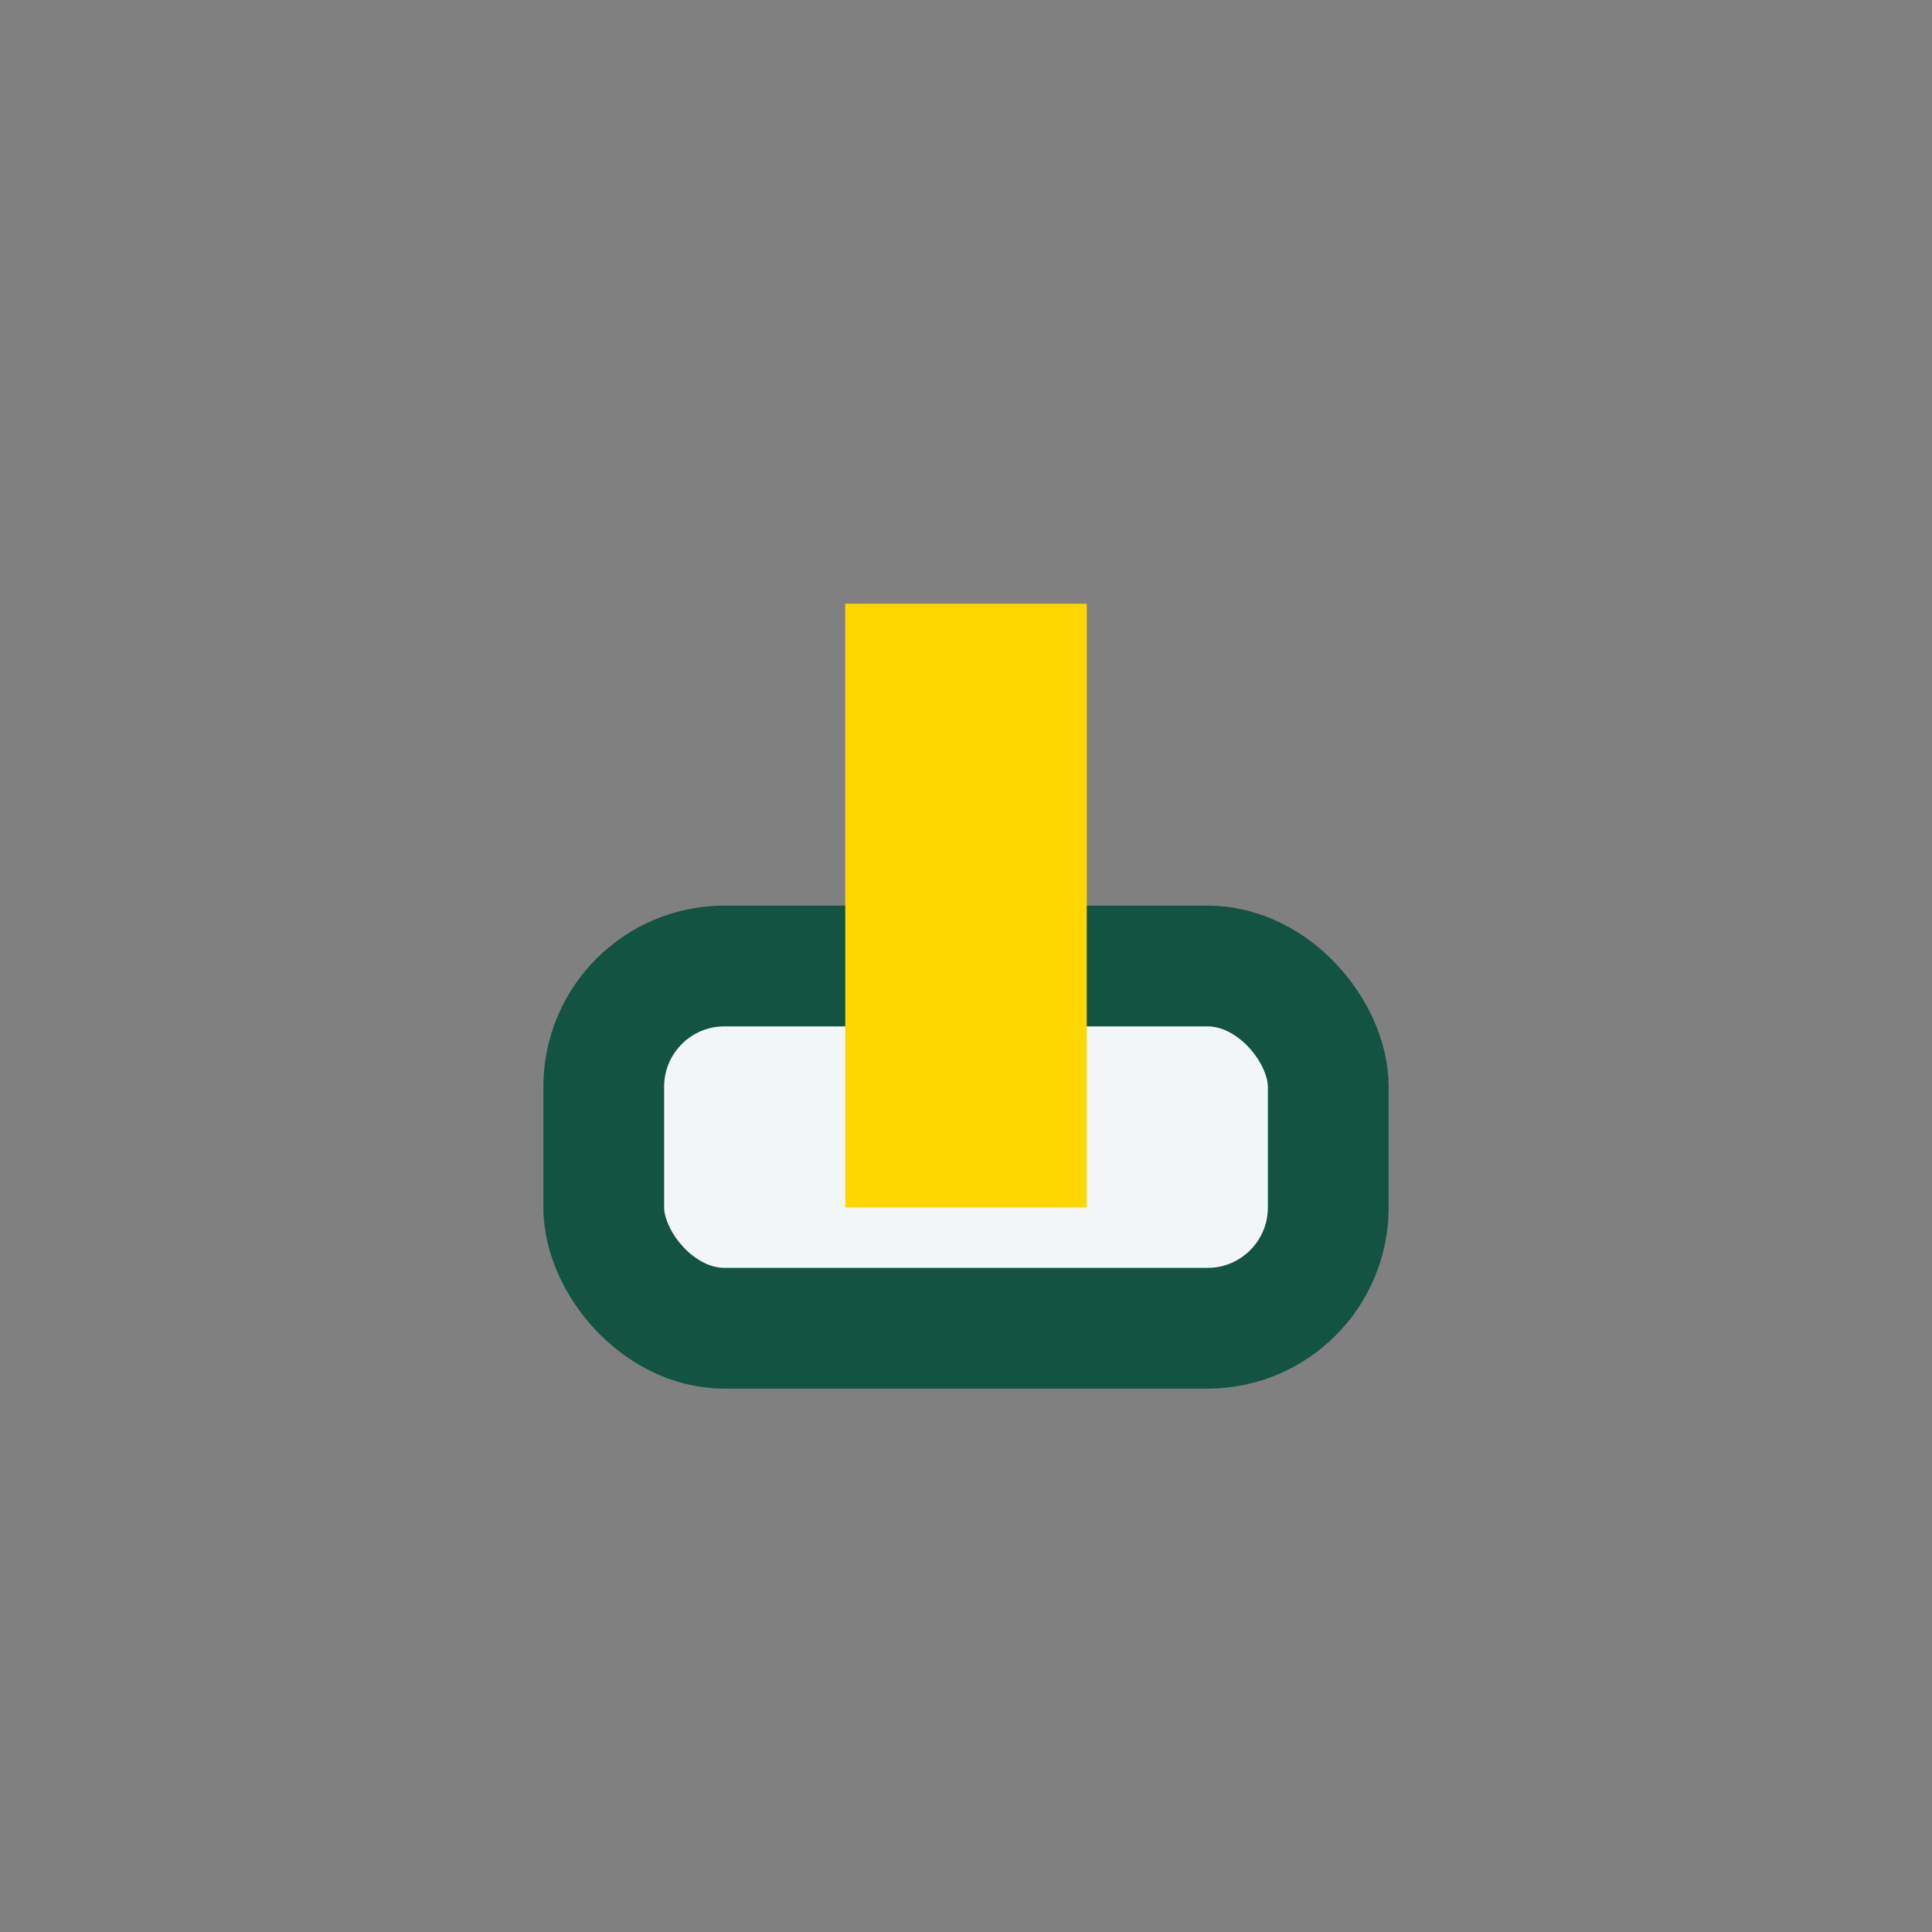
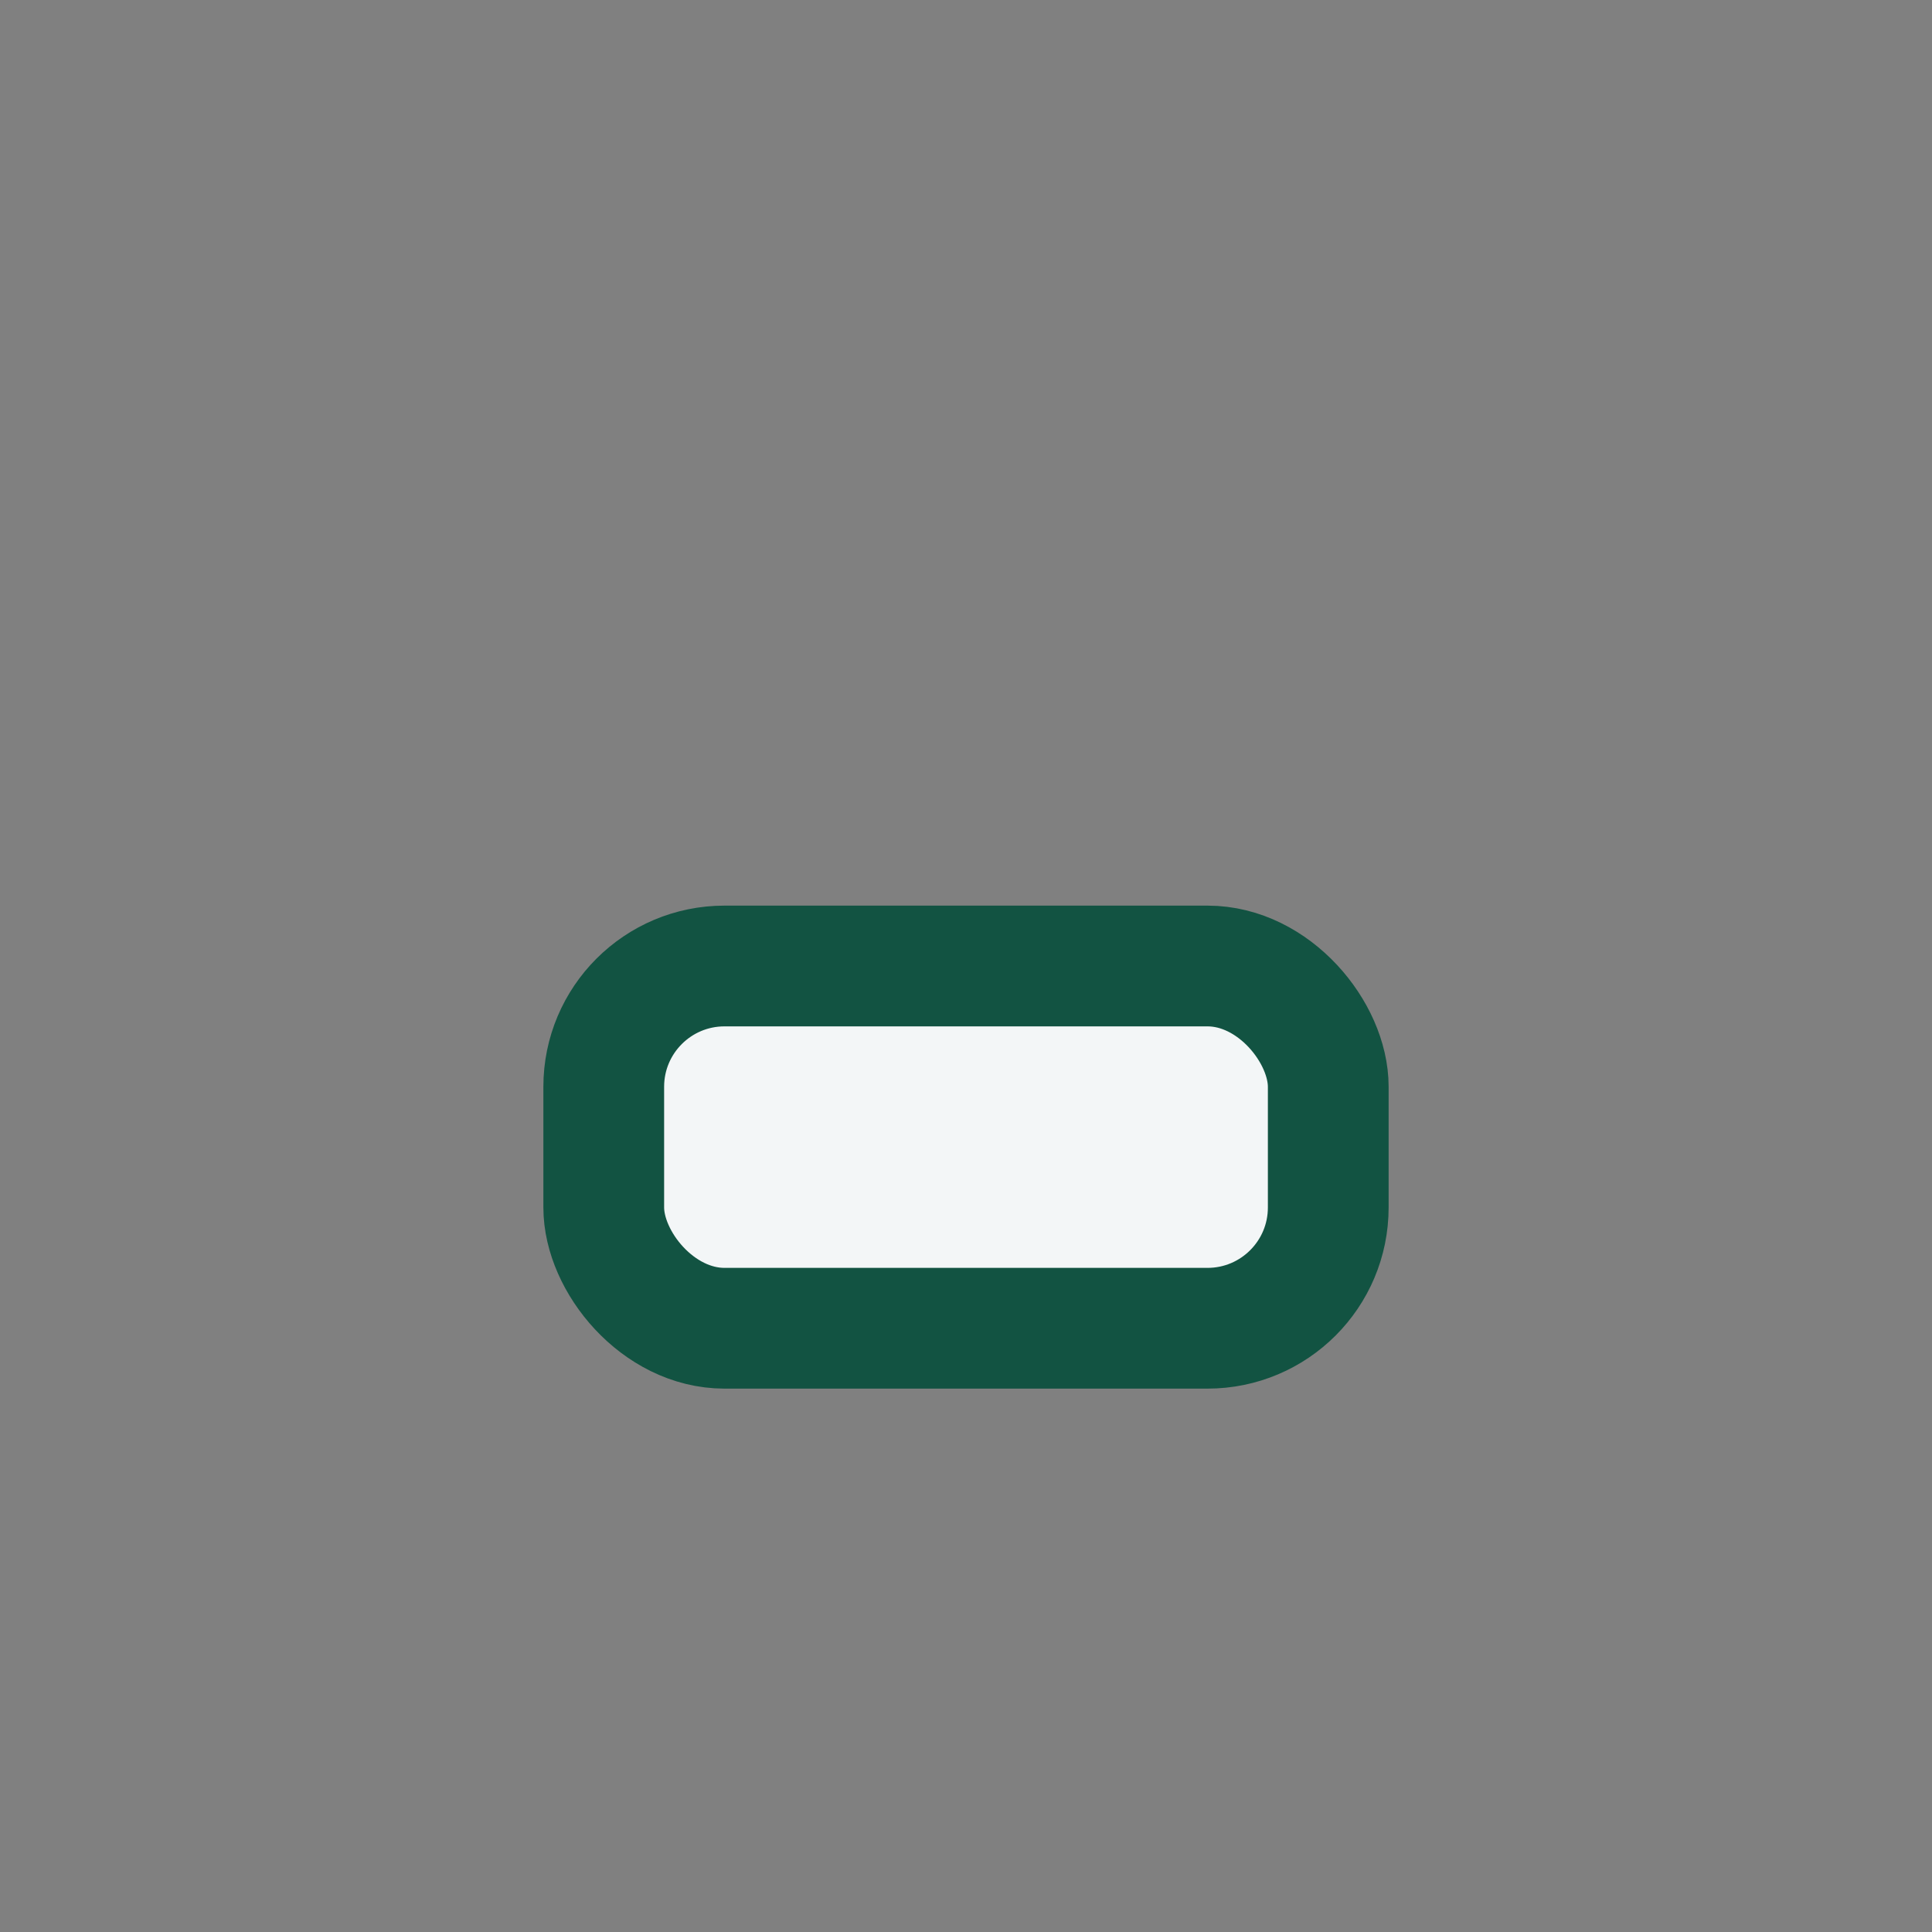
<svg xmlns="http://www.w3.org/2000/svg" width="32" height="32" viewBox="0 0 32 32">
  <rect x="0" y="0" width="32" height="32" fill="#808080" stroke="none" />
  <rect x="10" y="16" width="12" height="6" rx="2" fill="#F3F6F7" stroke="#125342" stroke-width="2" />
-   <rect x="14" y="10" width="4" height="10" fill="#FFD700" />
</svg>